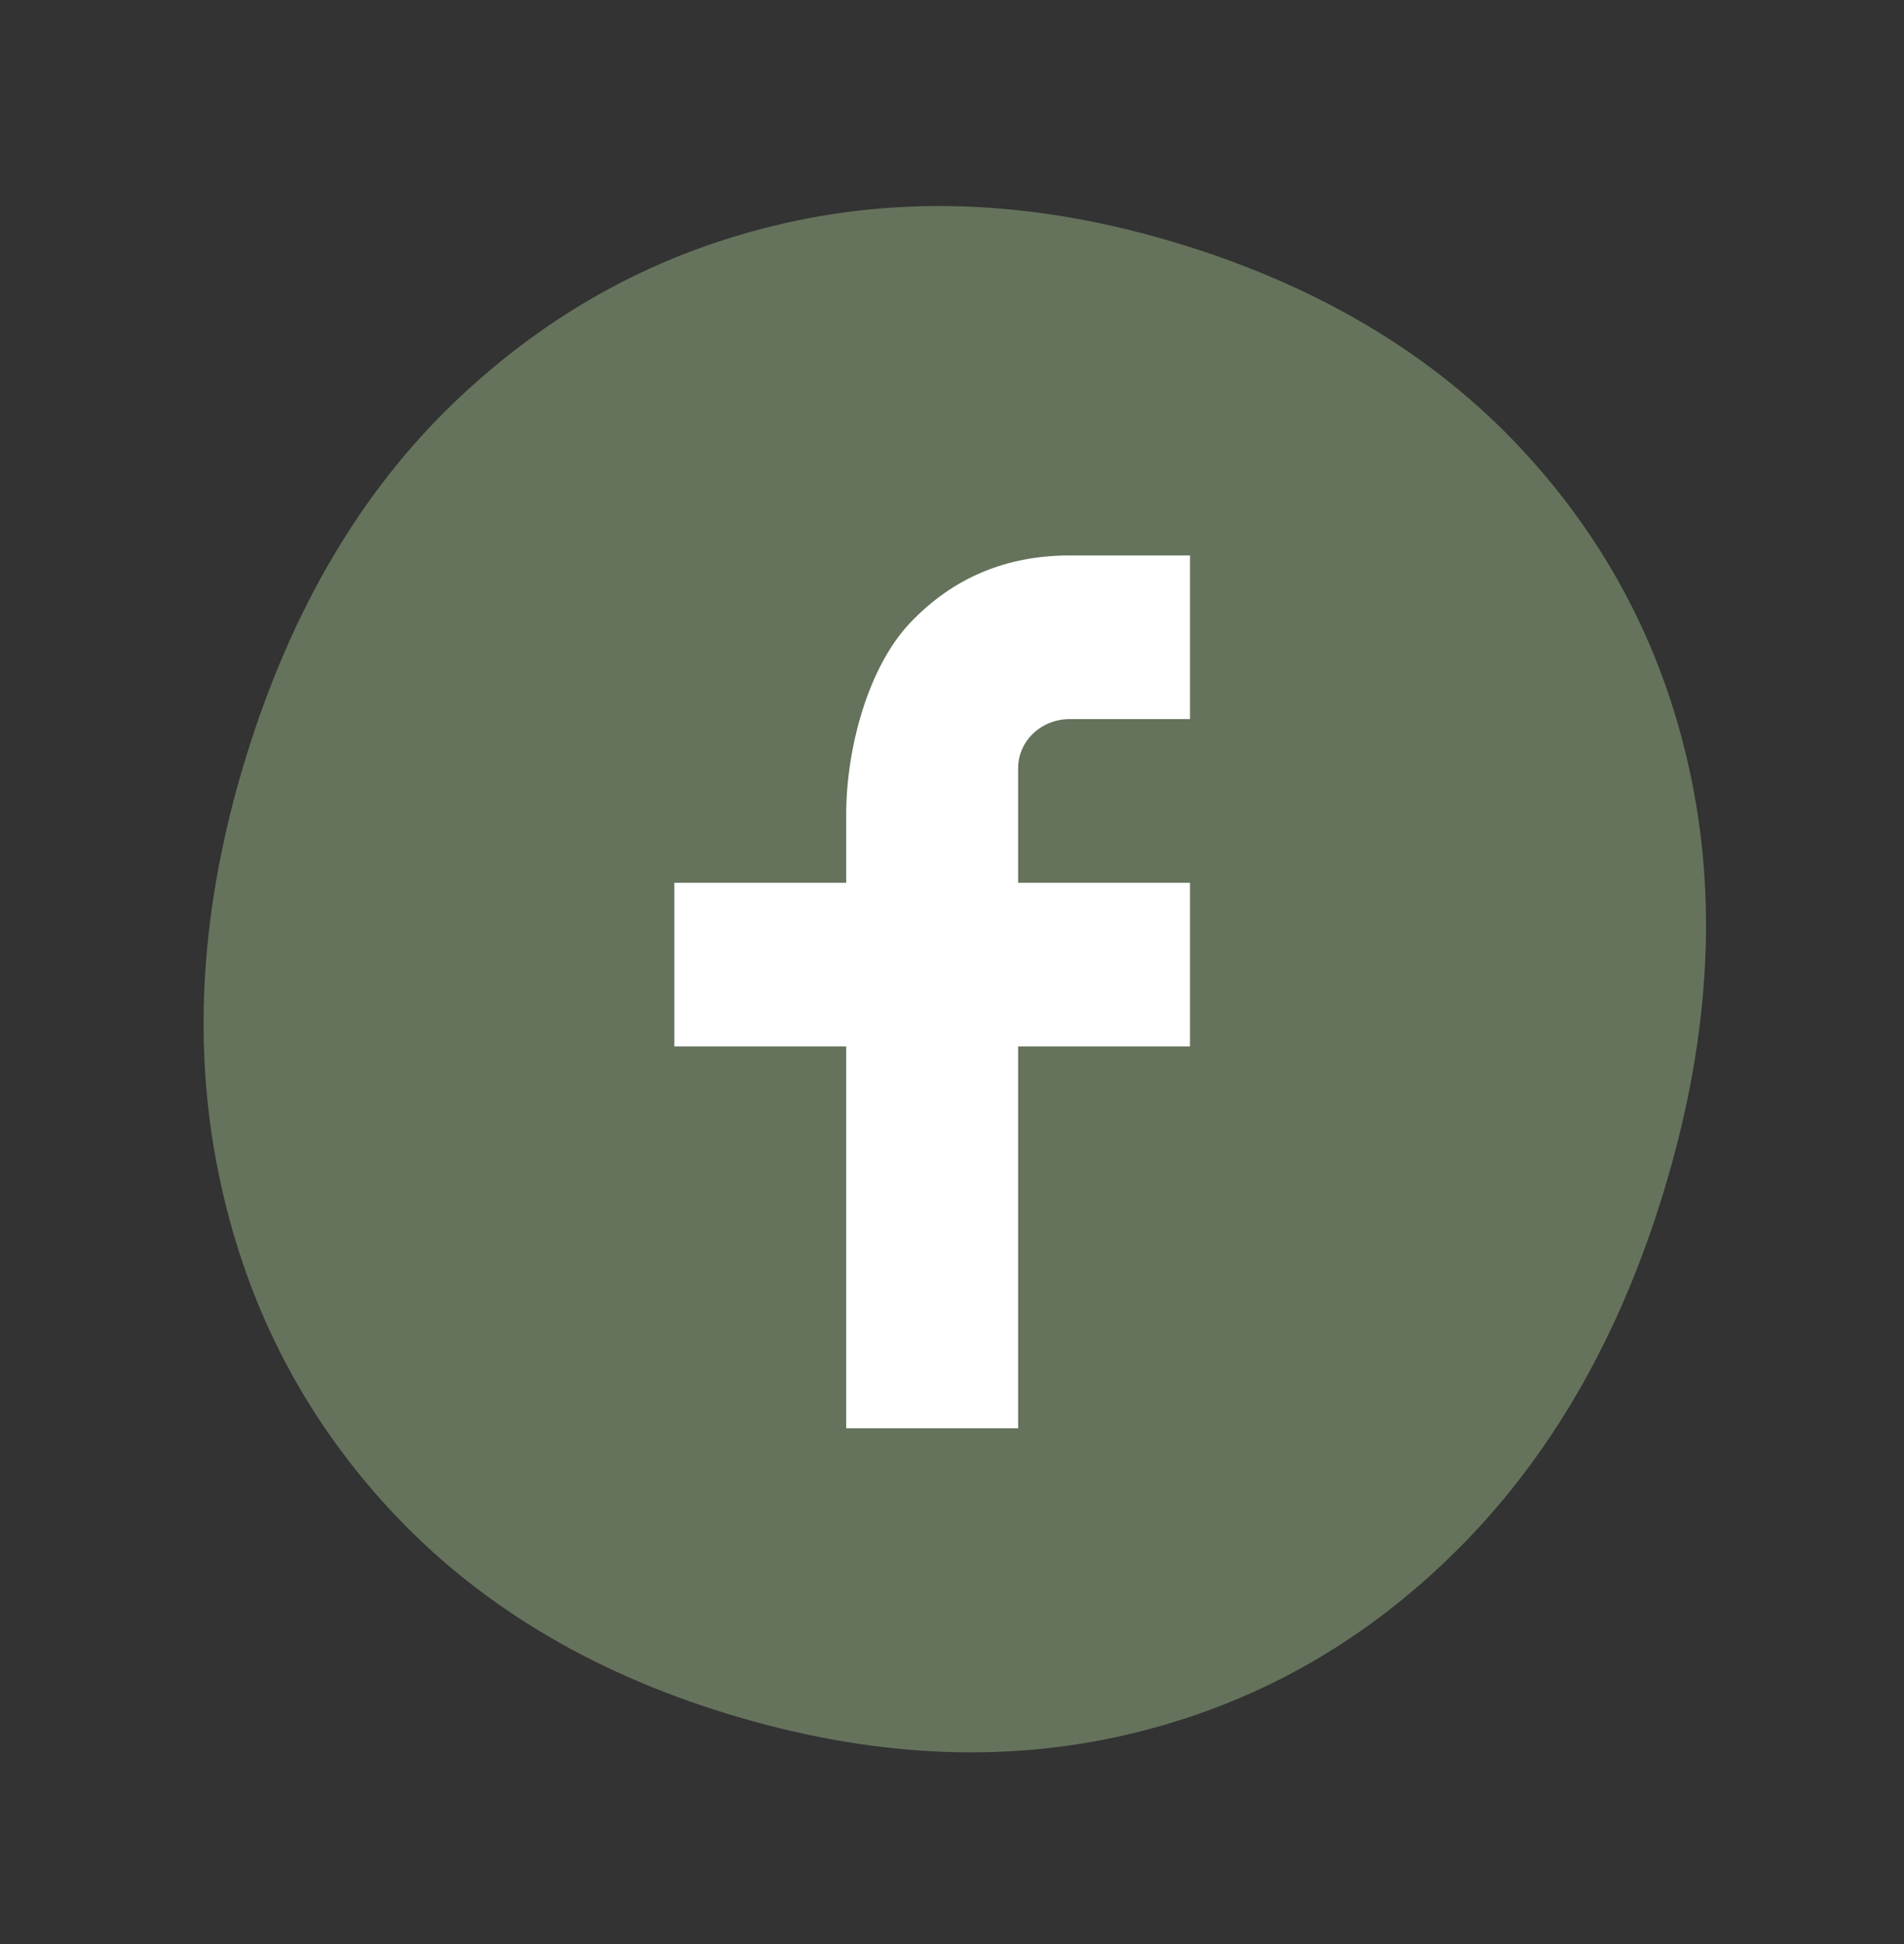
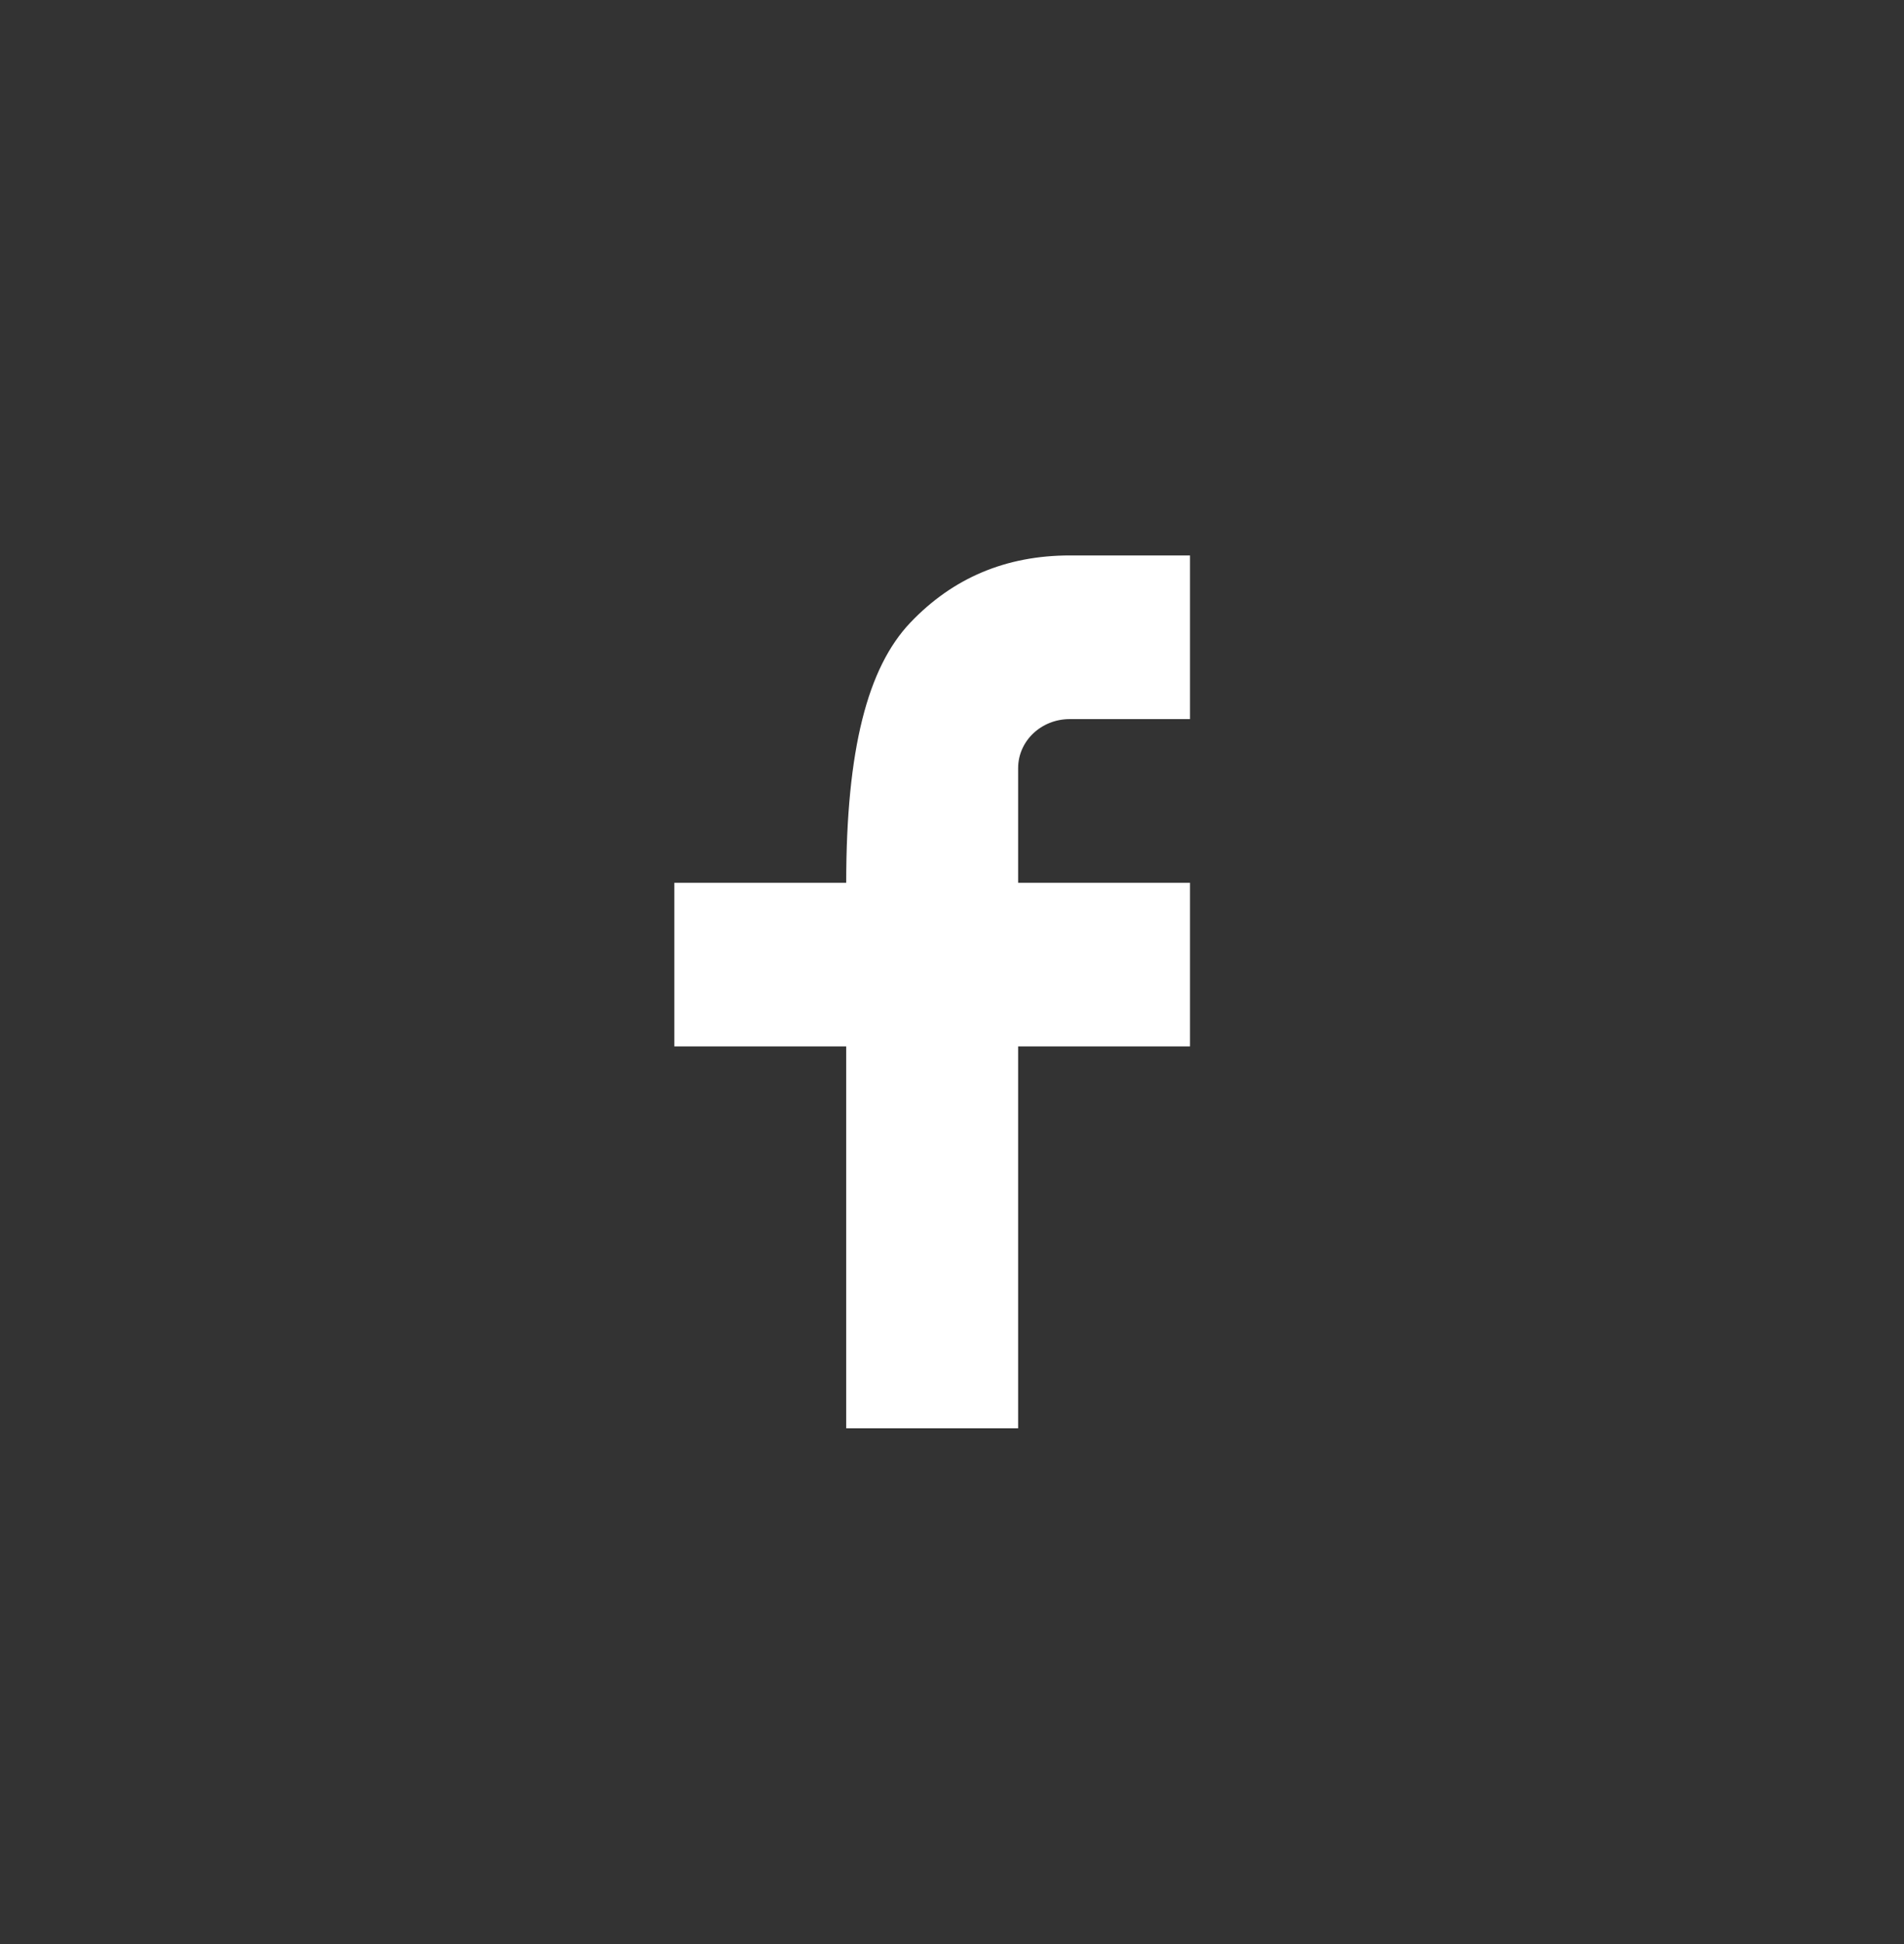
<svg xmlns="http://www.w3.org/2000/svg" width="48px" height="49px" viewBox="0 0 48 49" version="1.1">
  <rect x="0" y="0" width="48" height="49" fill="#333333" stroke="none" />
  <title>fb</title>
  <g id="Blokken" stroke="none" stroke-width="1" fill="none" fill-rule="evenodd">
    <g id="menu" transform="translate(-1700, -13)" fill-rule="nonzero">
      <g id="fb" transform="translate(1700.497, 13.671)">
-         <path d="M23.573,4.618 C27.287,4.618 30.548,5.431 33.355,7.059 C36.163,8.687 38.344,10.941 39.898,13.82 C41.453,16.7 42.231,20.068 42.231,23.925 C42.231,27.781 41.442,31.175 39.866,34.104 C38.29,37.034 36.098,39.313 33.29,40.941 C30.483,42.569 27.222,43.382 23.508,43.382 C19.837,43.382 16.598,42.556 13.79,40.903 C10.983,39.251 8.791,36.959 7.215,34.029 C5.638,31.099 4.85,27.731 4.85,23.925 C4.85,20.018 5.66,16.625 7.28,13.745 C8.899,10.866 11.113,8.624 13.92,7.022 C16.727,5.419 19.945,4.618 23.573,4.618 Z" id="Combined-Shape-Copy-2" fill="#65735C" transform="translate(23.54, 24) rotate(17) translate(-23.54, -24)" />
        <g transform="translate(16.503, 13.329)" fill="#FFFFFF" id="Path">
-           <path d="M8.667,8.25 L13,8.25 L13,12.375 L8.667,12.375 L8.667,22 L4.333,22 L4.333,12.375 L0,12.375 L0,8.25 L4.333,8.25 L4.333,6.524 C4.333,4.889 4.874,2.824 5.948,1.695 C7.023,0.564 8.365,0 9.972,0 L13,0 L13,4.125 L9.967,4.125 C9.247,4.125 8.667,4.678 8.667,5.361 L8.667,8.25 Z" />
+           <path d="M8.667,8.25 L13,8.25 L13,12.375 L8.667,12.375 L8.667,22 L4.333,22 L4.333,12.375 L0,12.375 L0,8.25 L4.333,8.25 C4.333,4.889 4.874,2.824 5.948,1.695 C7.023,0.564 8.365,0 9.972,0 L13,0 L13,4.125 L9.967,4.125 C9.247,4.125 8.667,4.678 8.667,5.361 L8.667,8.25 Z" />
        </g>
      </g>
    </g>
  </g>
</svg>